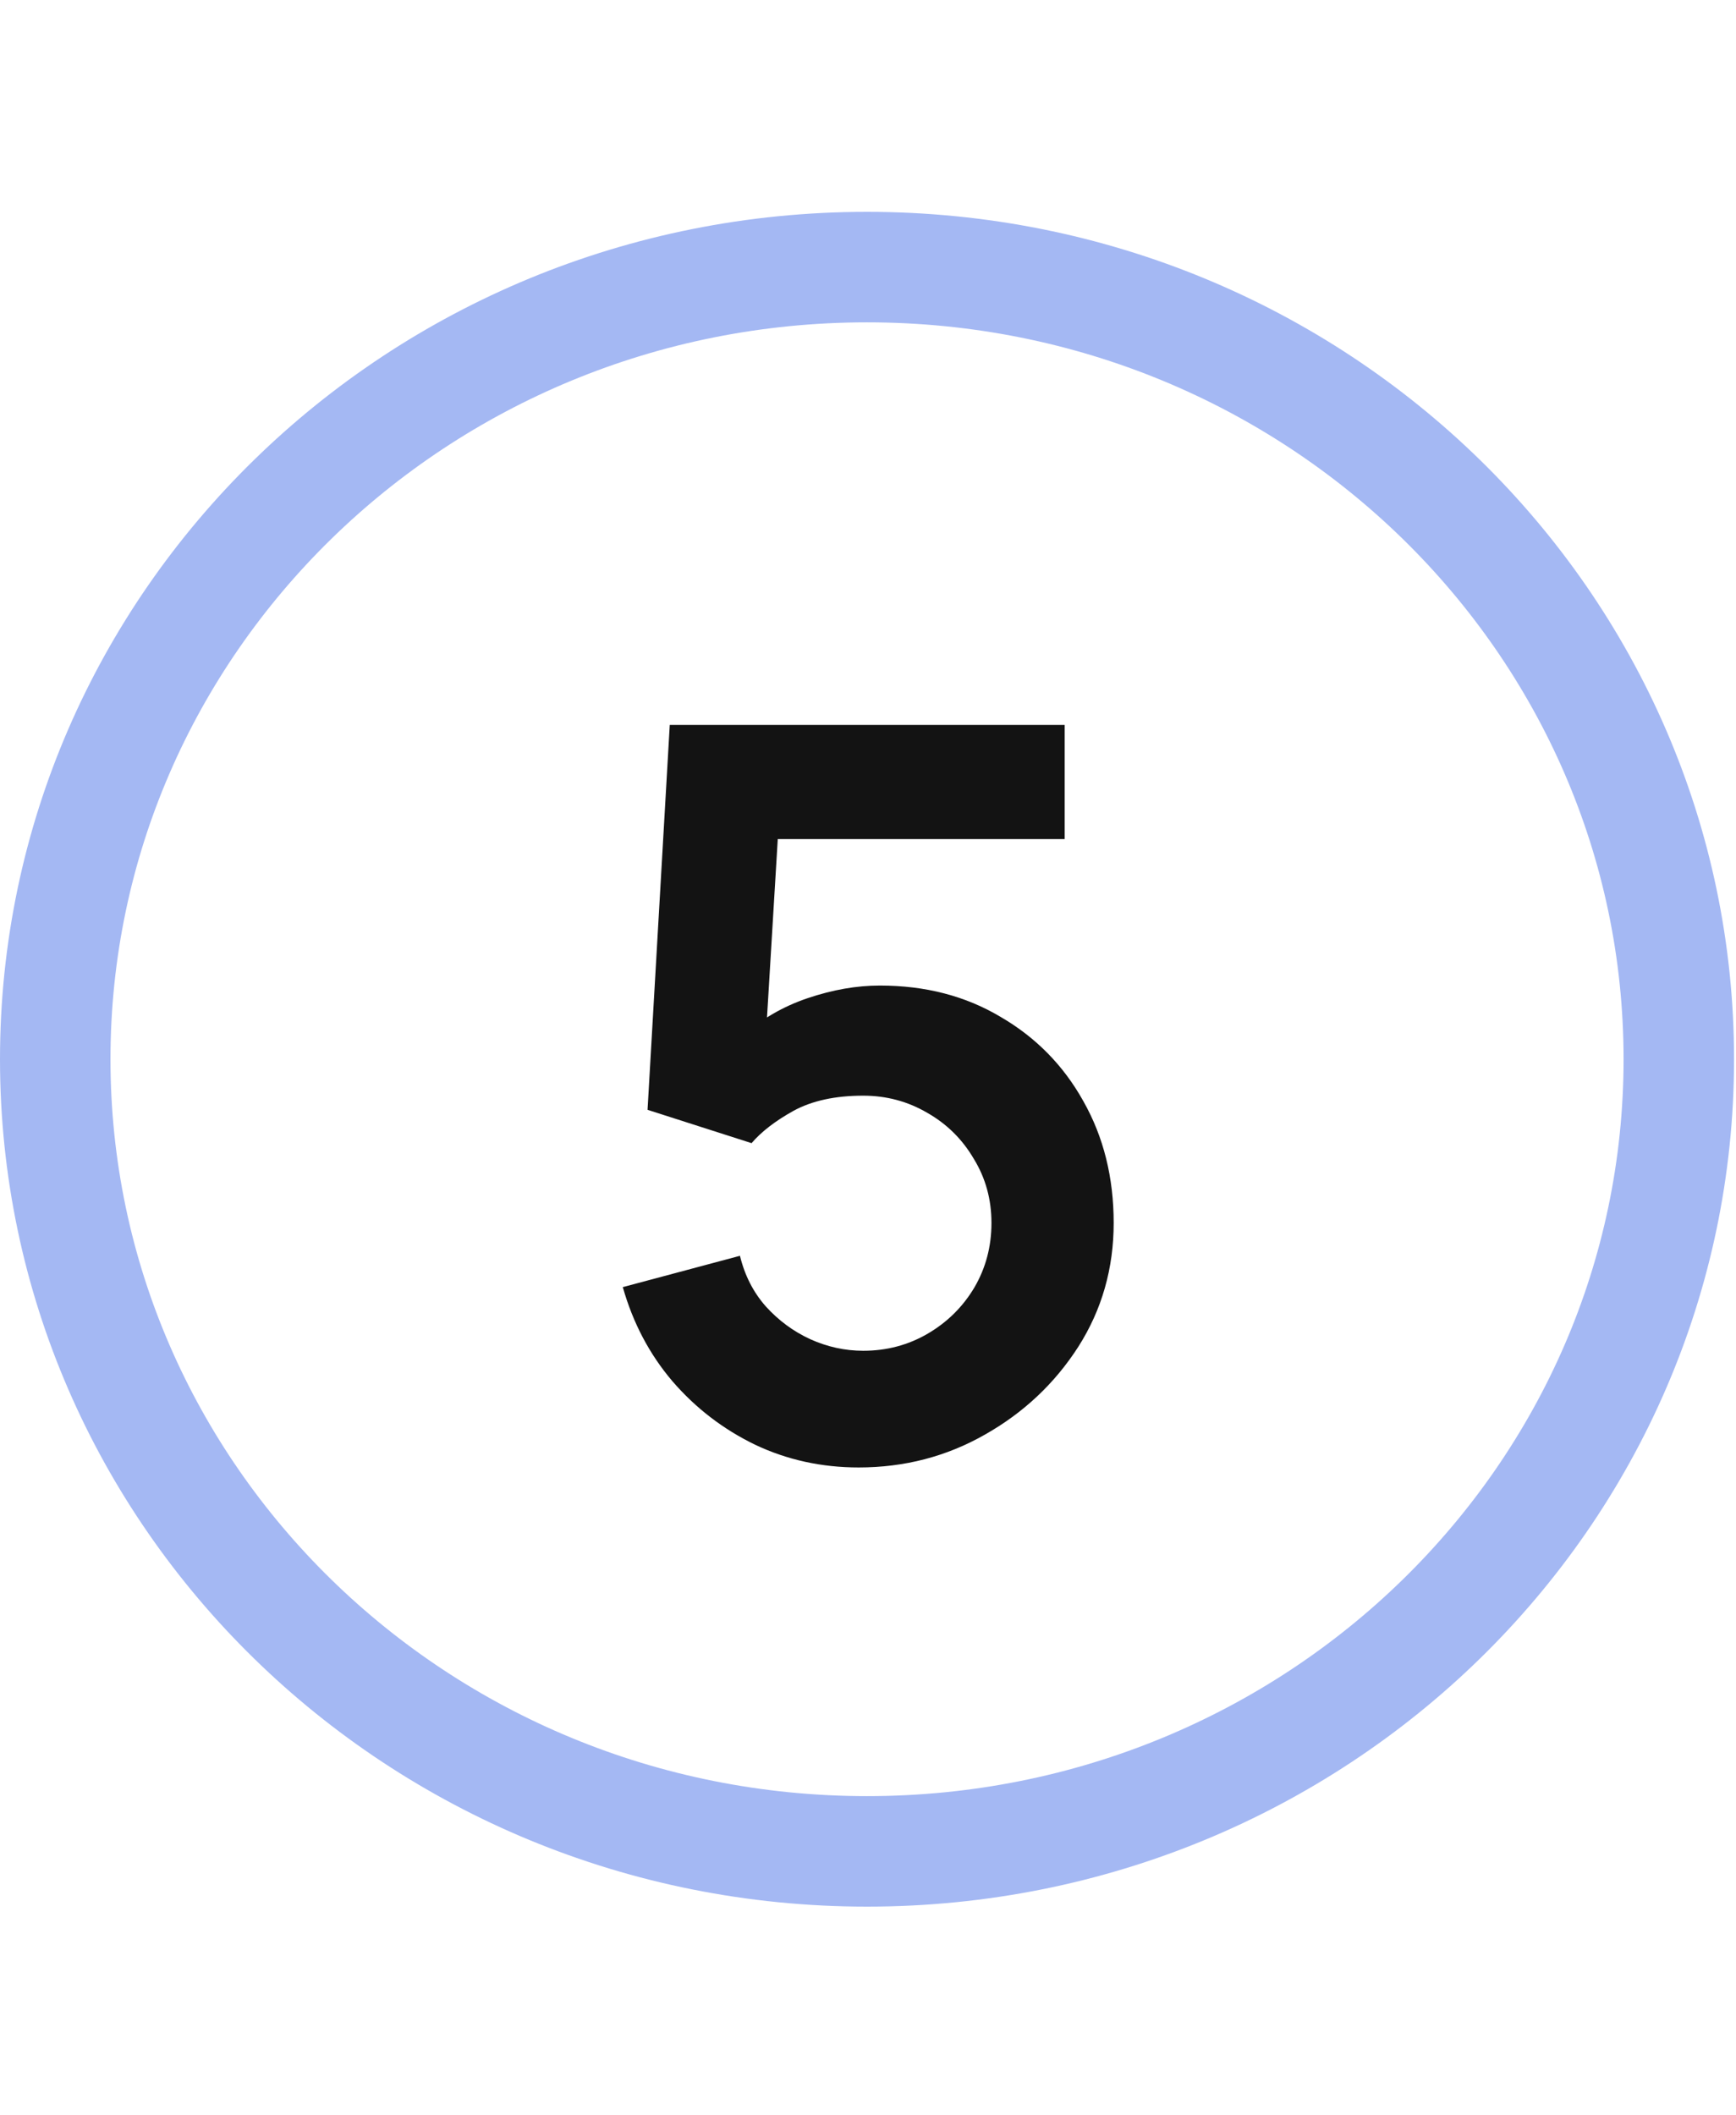
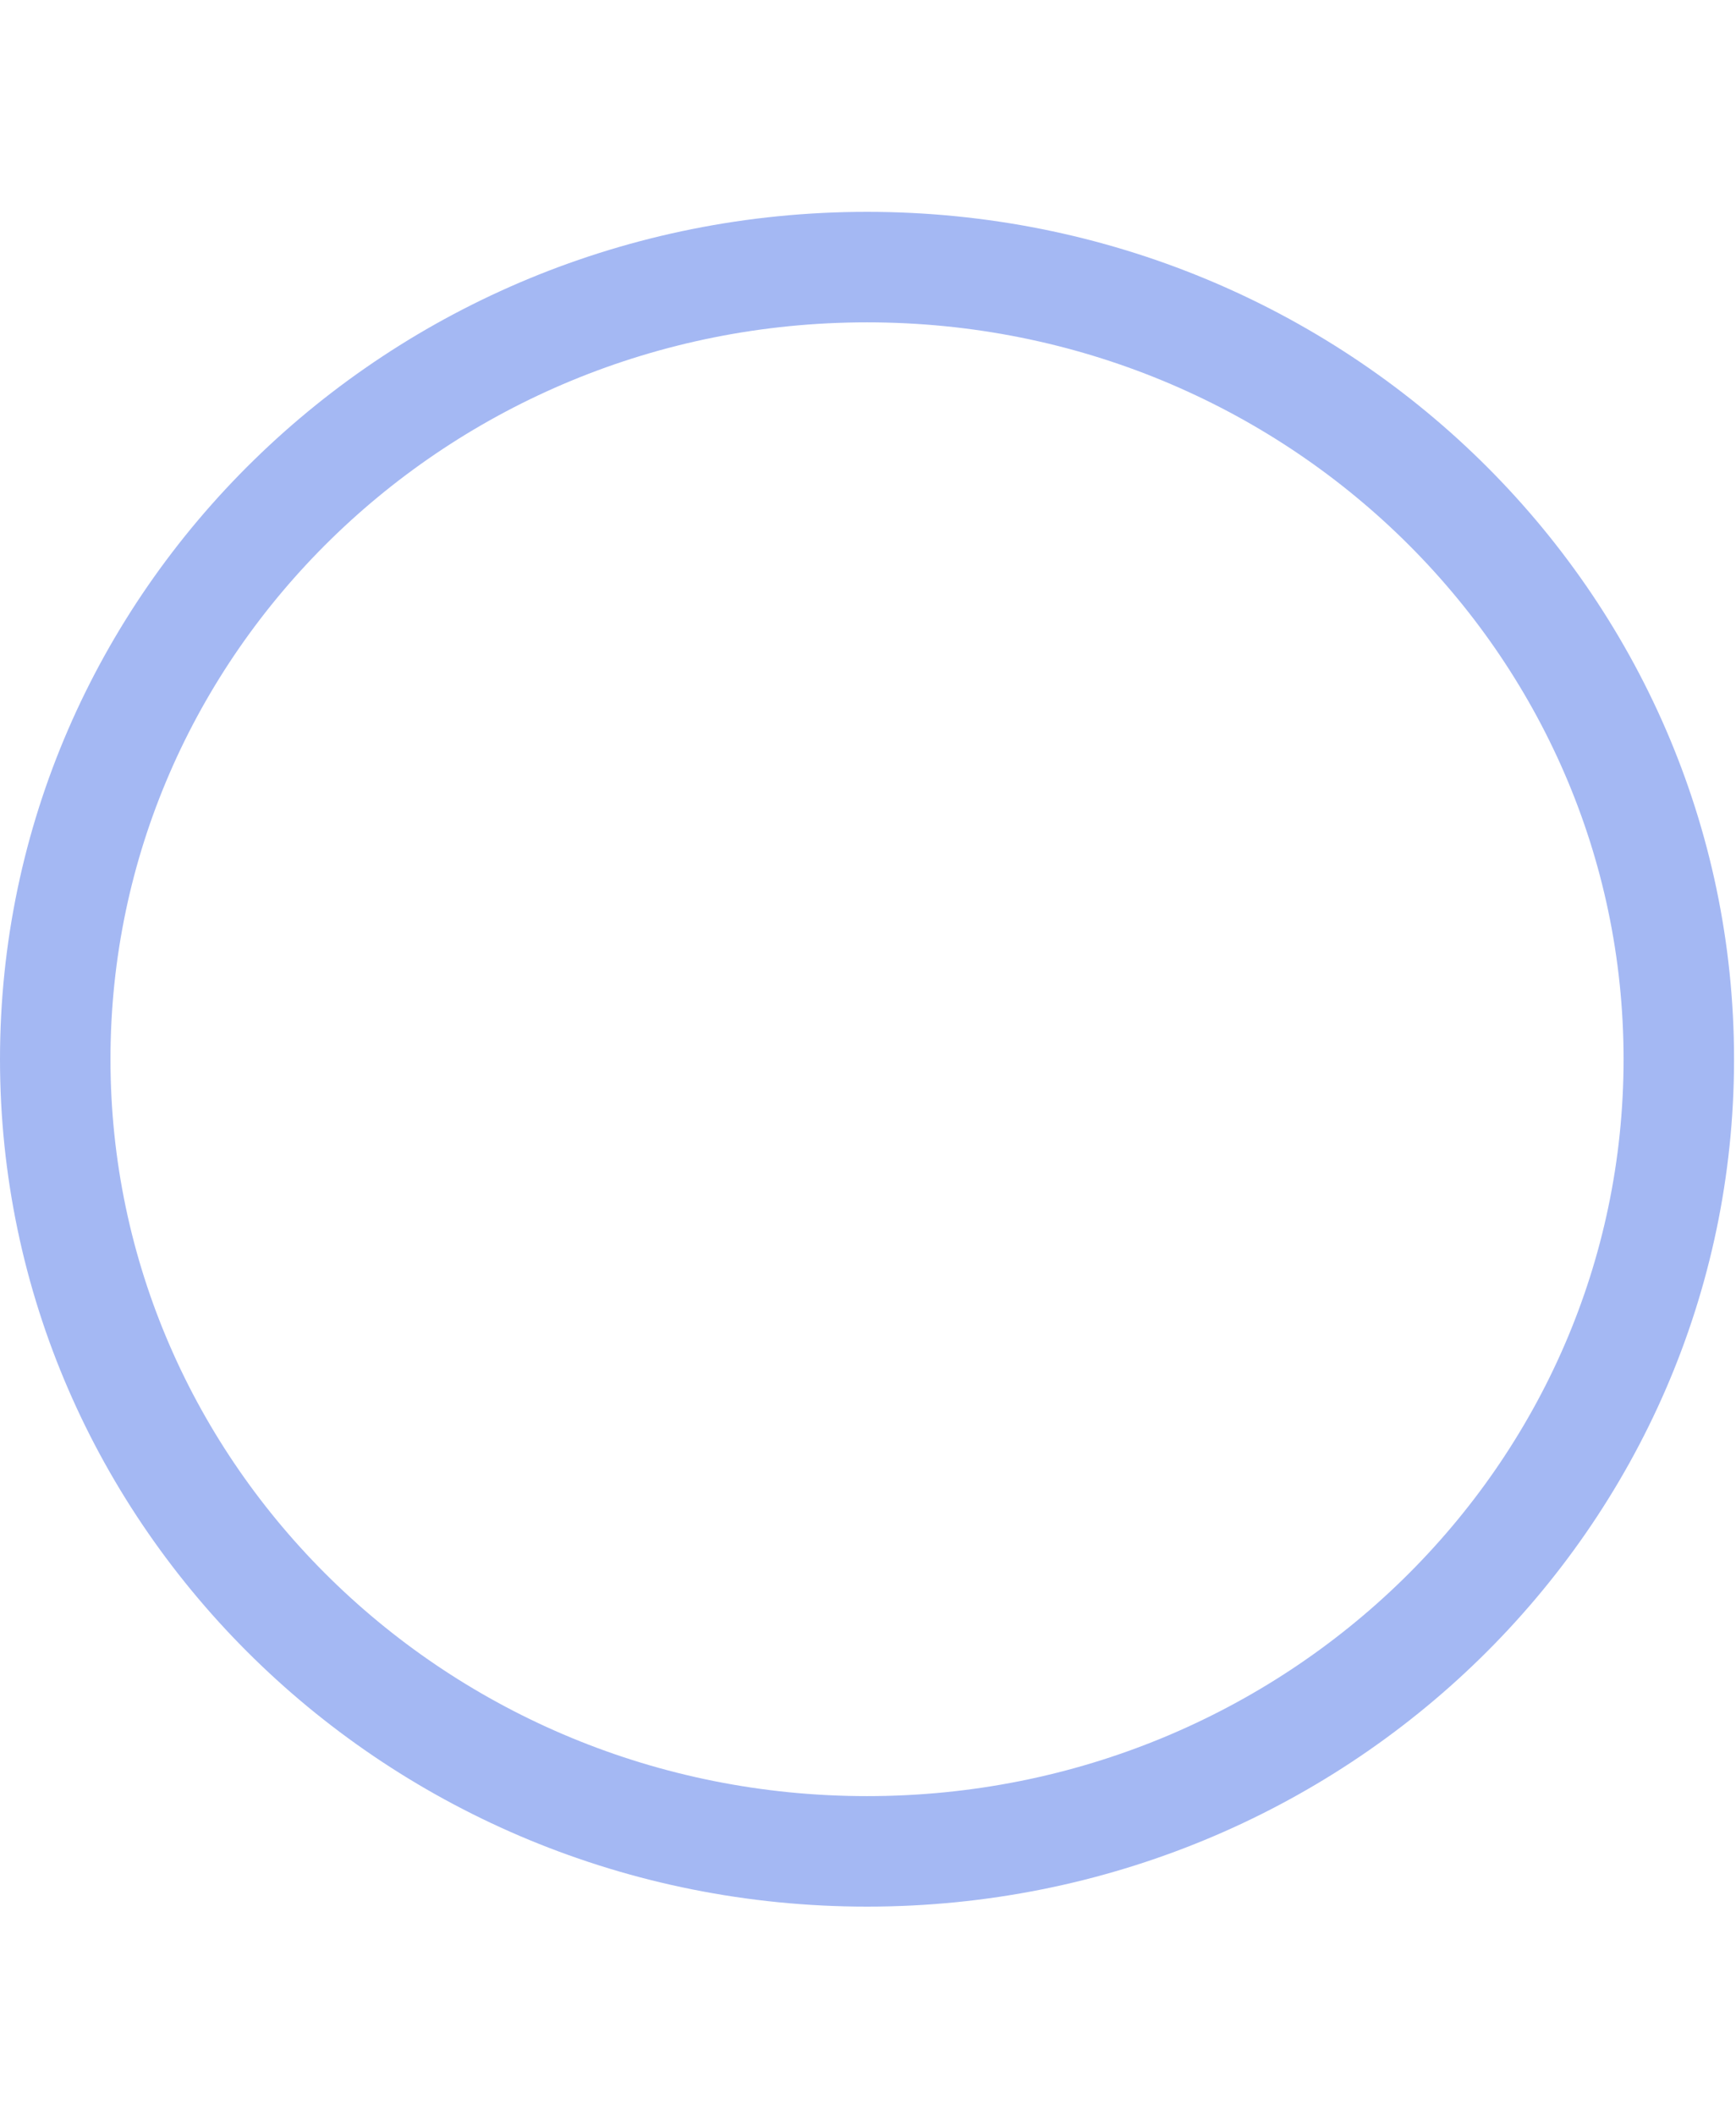
<svg xmlns="http://www.w3.org/2000/svg" width="110" height="134" viewBox="0 0 110 134" fill="none">
  <path d="M106.376 67.1C106.376 94.738 83.424 117.28 54.938 117.28C26.453 117.28 3.5 94.738 3.5 67.1C3.5 39.462 26.453 16.92 54.938 16.92C83.424 16.92 106.376 39.462 106.376 67.1Z" stroke="#A4B8F3" stroke-width="7" />
-   <path d="M54.407 92.96C52.061 92.96 49.874 92.48 47.847 91.52C45.821 90.539 44.071 89.195 42.599 87.488C41.149 85.781 40.103 83.797 39.463 81.536L46.887 79.552C47.186 80.789 47.73 81.856 48.519 82.752C49.33 83.648 50.269 84.341 51.335 84.832C52.423 85.323 53.543 85.568 54.695 85.568C56.189 85.568 57.554 85.205 58.791 84.48C60.029 83.755 61.01 82.784 61.735 81.568C62.461 80.331 62.823 78.965 62.823 77.472C62.823 75.979 62.45 74.624 61.703 73.408C60.978 72.171 59.997 71.2 58.759 70.496C57.522 69.771 56.167 69.408 54.695 69.408C52.925 69.408 51.453 69.728 50.279 70.368C49.127 71.008 48.242 71.691 47.623 72.416L41.031 70.304L42.439 45.92H67.463V53.152H46.567L49.447 50.432L48.423 67.392L47.015 65.664C48.21 64.576 49.597 63.765 51.175 63.232C52.754 62.699 54.279 62.432 55.751 62.432C58.631 62.432 61.181 63.093 63.399 64.416C65.639 65.717 67.389 67.499 68.647 69.76C69.927 72.021 70.567 74.592 70.567 77.472C70.567 80.352 69.821 82.965 68.327 85.312C66.834 87.637 64.861 89.493 62.407 90.88C59.975 92.267 57.309 92.96 54.407 92.96Z" fill="#131313" />
</svg>